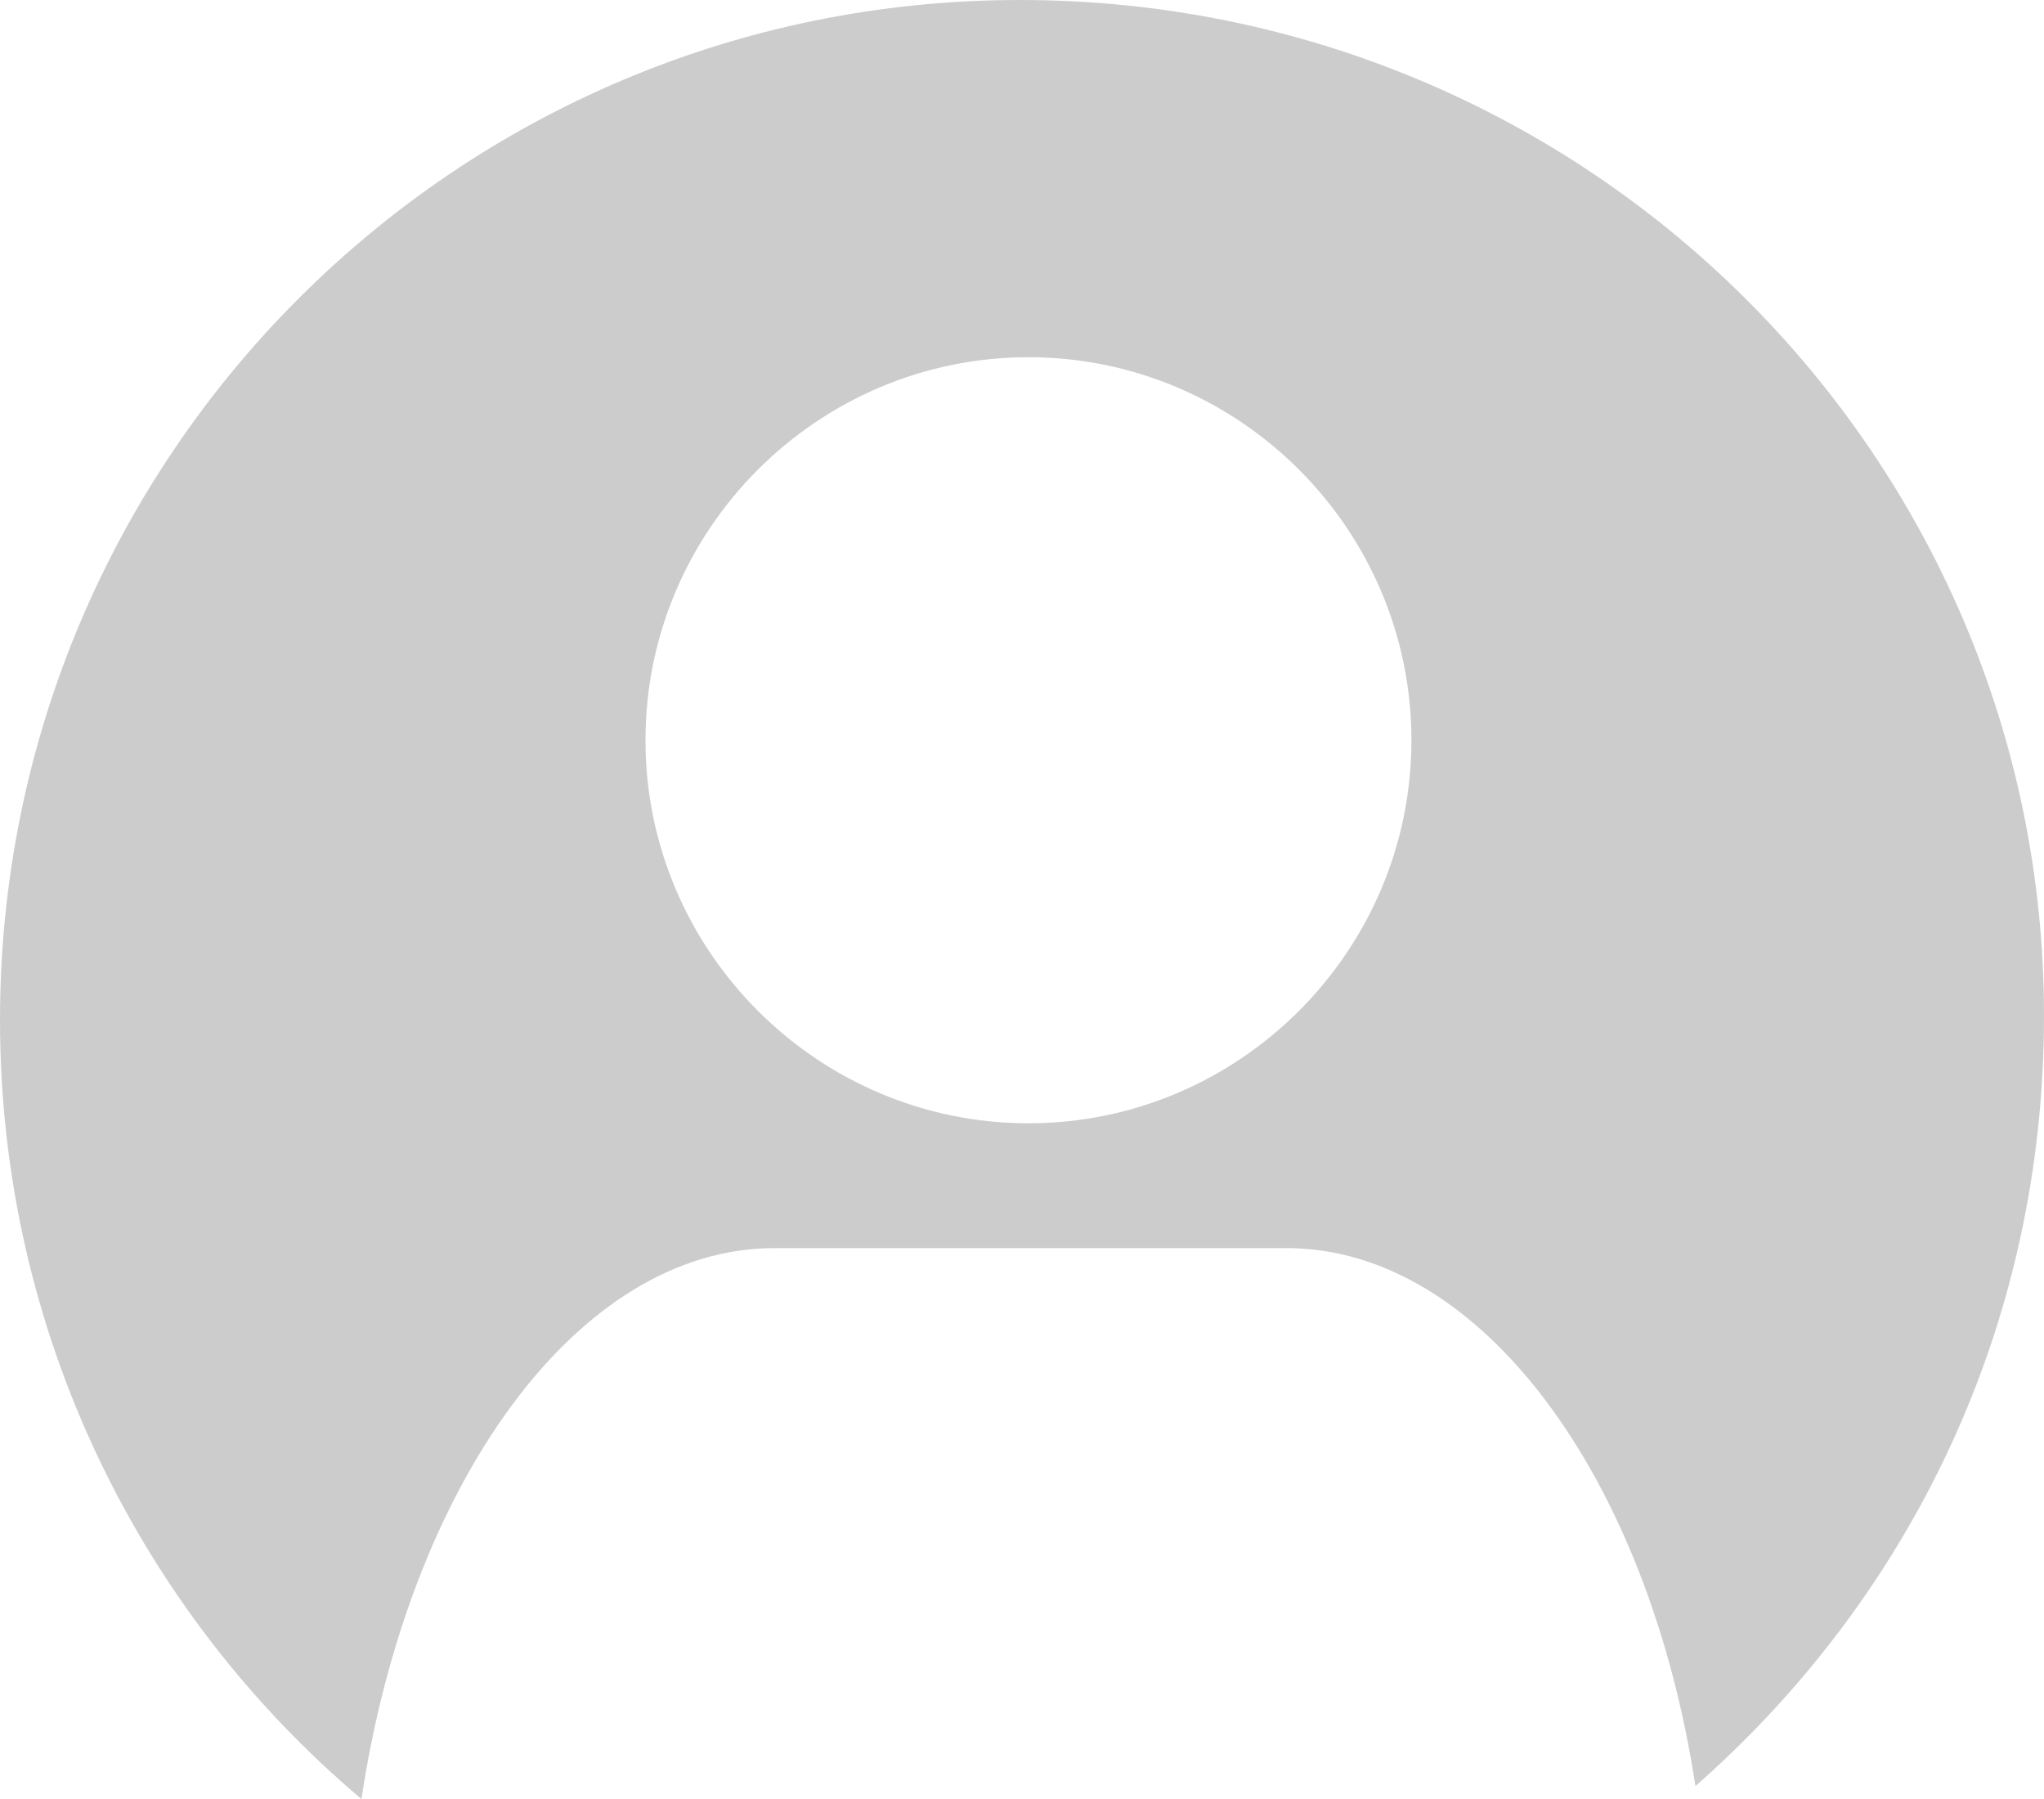
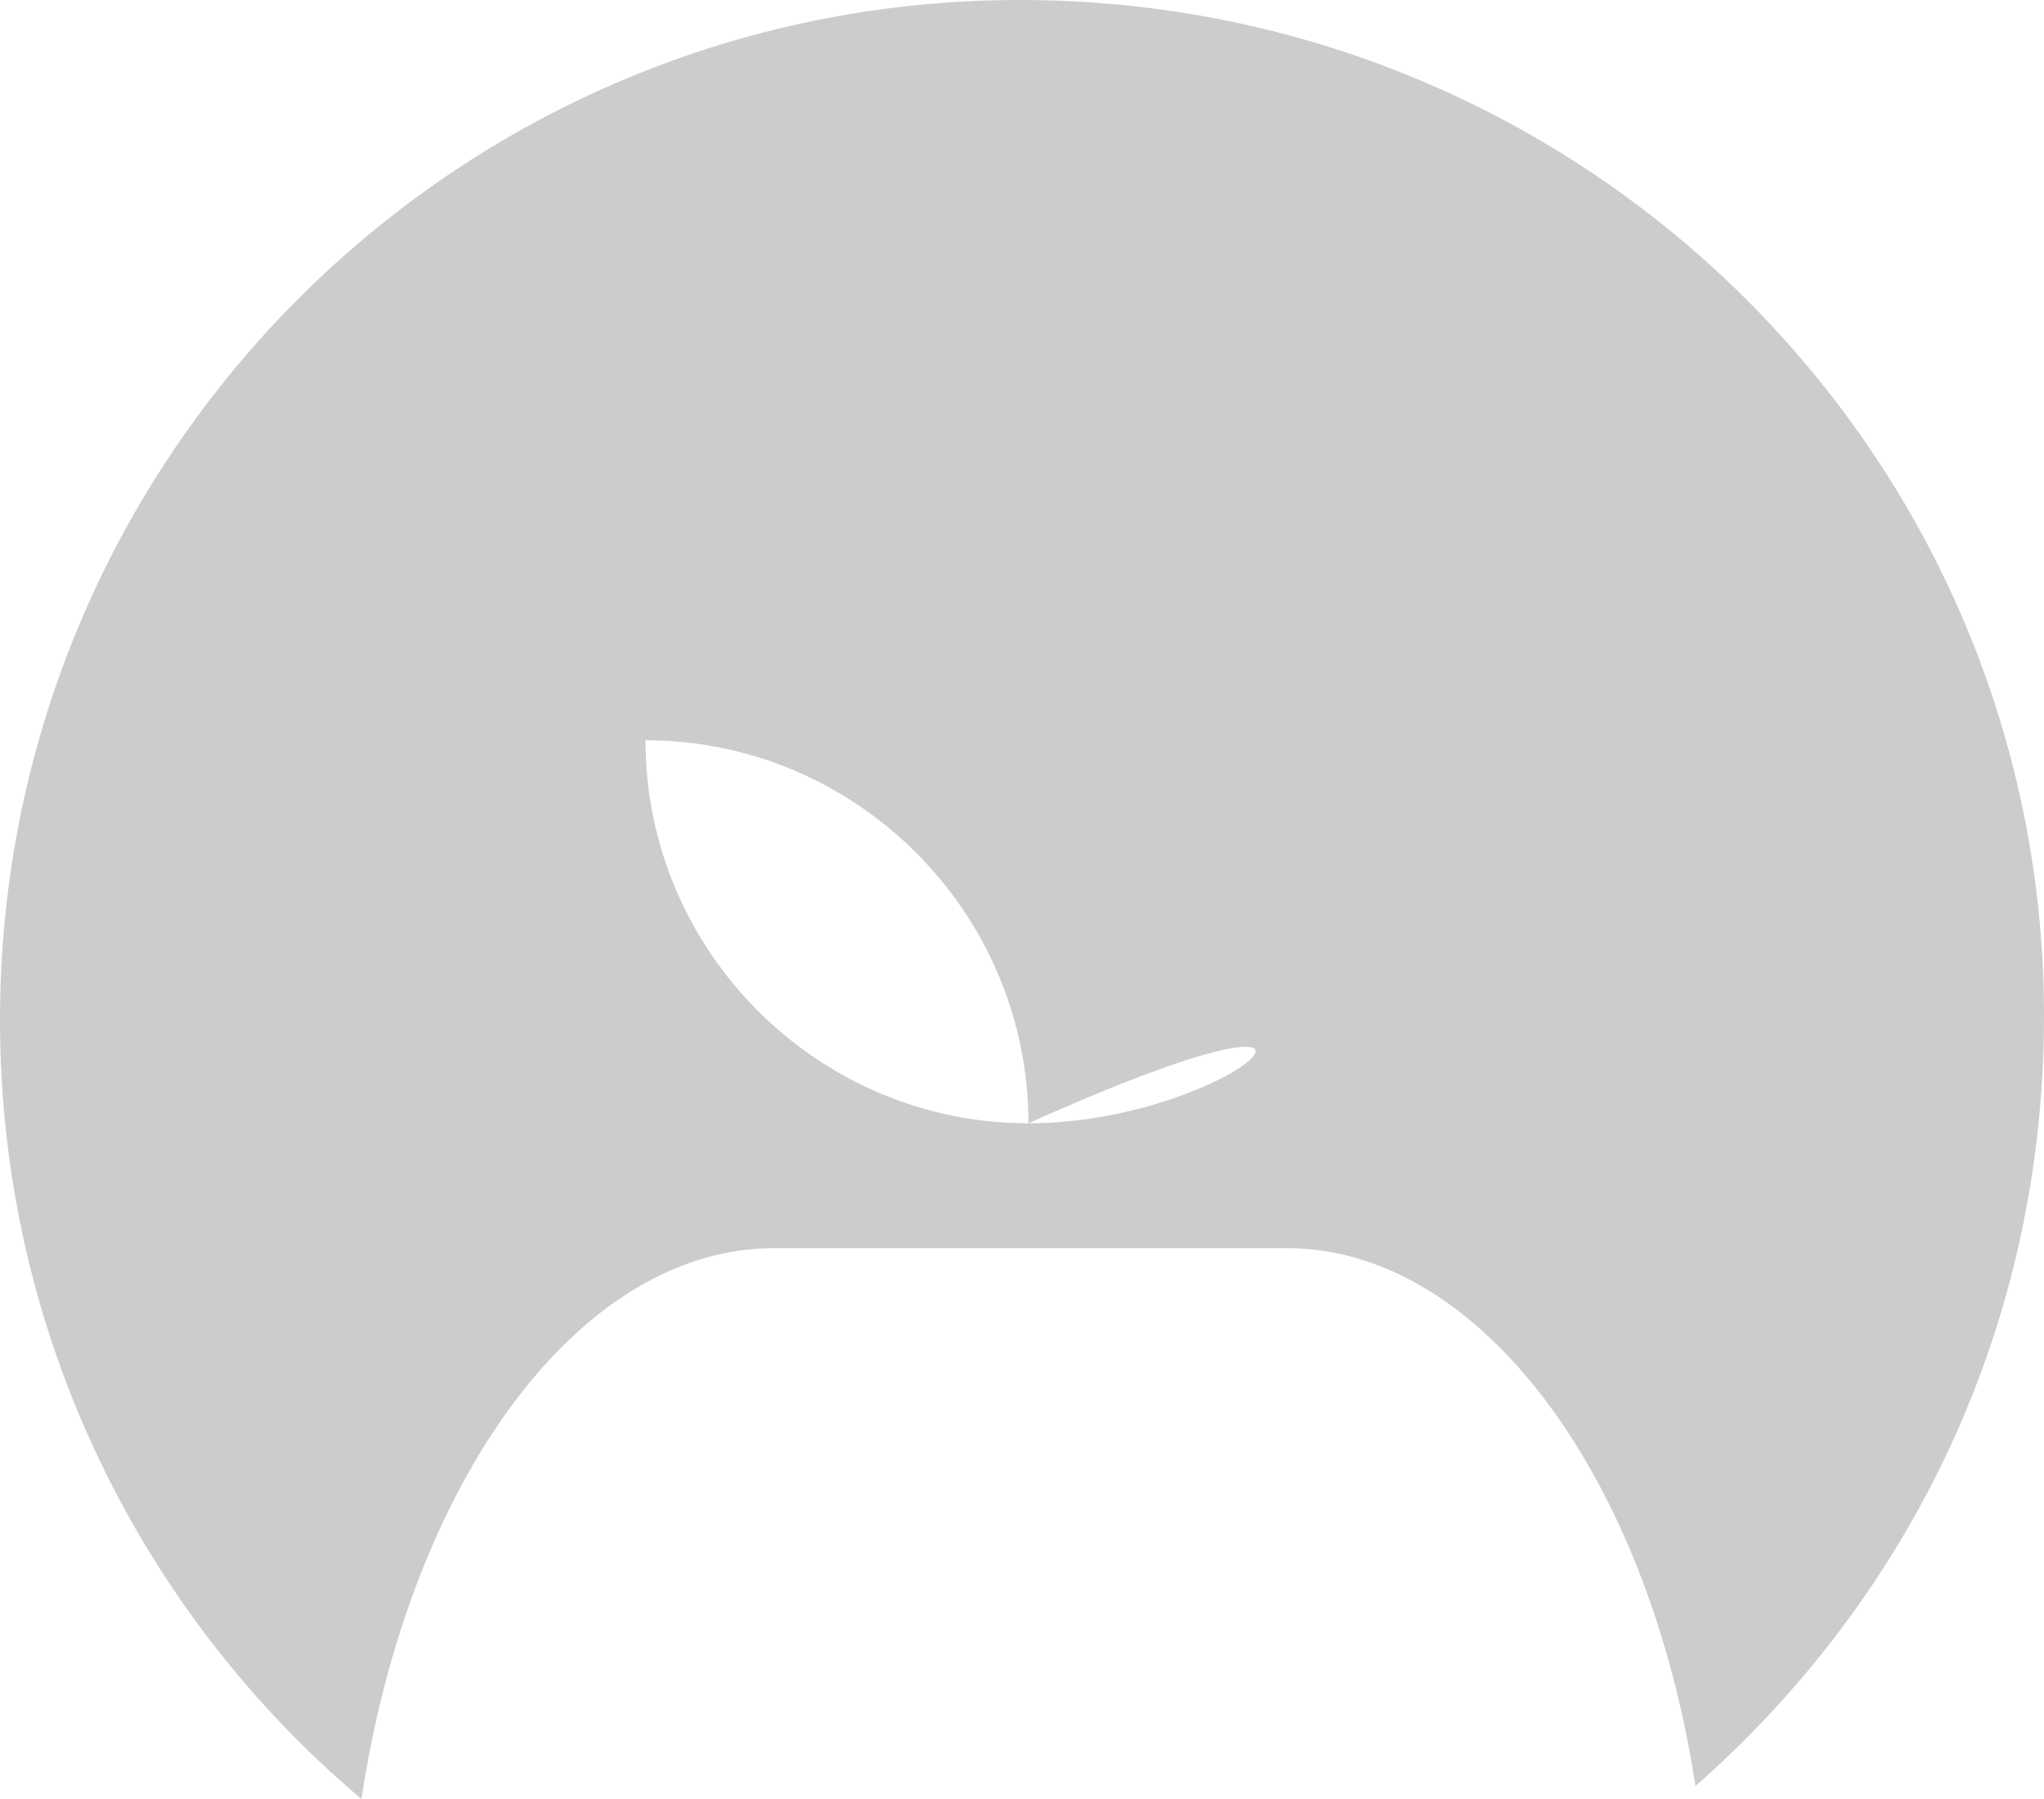
<svg xmlns="http://www.w3.org/2000/svg" version="1.1" id="Слой_1" x="0px" y="0px" viewBox="0 0 47.5 41.8" style="enable-background:new 0 0 47.5 41.8;" xml:space="preserve">
  <style type="text/css">
	.st0{fill:#CCCCCC;}
</style>
-   <path class="st0" d="M23.7,0C10.6,0,0,10.6,0,23.7C0,31,3.3,37.5,8.4,41.8c1.1-7.3,5-12.8,9.6-12.8h11.9c4.5,0,8.4,5.3,9.5,12.5  c5-4.4,8.1-10.7,8.1-17.9C47.5,10.6,36.9,0,23.7,0z M23.9,26.1c-4.9,0-8.9-4-8.9-8.9c0-4.9,4-8.9,8.9-8.9c4.9,0,8.9,4,8.9,8.9  C32.8,22.1,28.8,26.1,23.9,26.1z" />
+   <path class="st0" d="M23.7,0C10.6,0,0,10.6,0,23.7C0,31,3.3,37.5,8.4,41.8c1.1-7.3,5-12.8,9.6-12.8h11.9c4.5,0,8.4,5.3,9.5,12.5  c5-4.4,8.1-10.7,8.1-17.9C47.5,10.6,36.9,0,23.7,0z M23.9,26.1c-4.9,0-8.9-4-8.9-8.9c4.9,0,8.9,4,8.9,8.9  C32.8,22.1,28.8,26.1,23.9,26.1z" />
</svg>